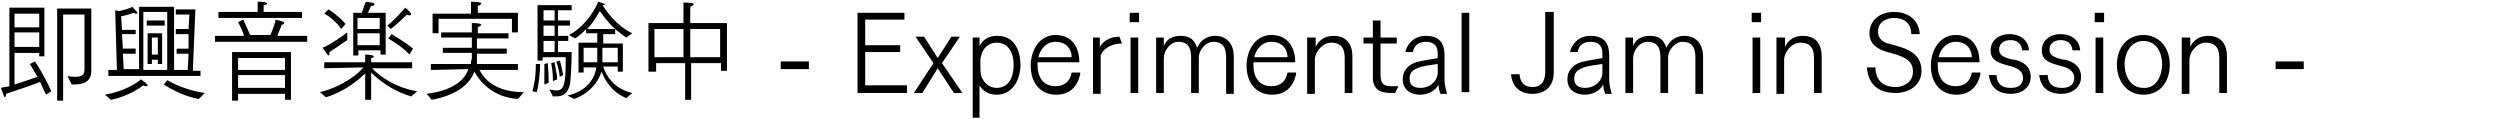
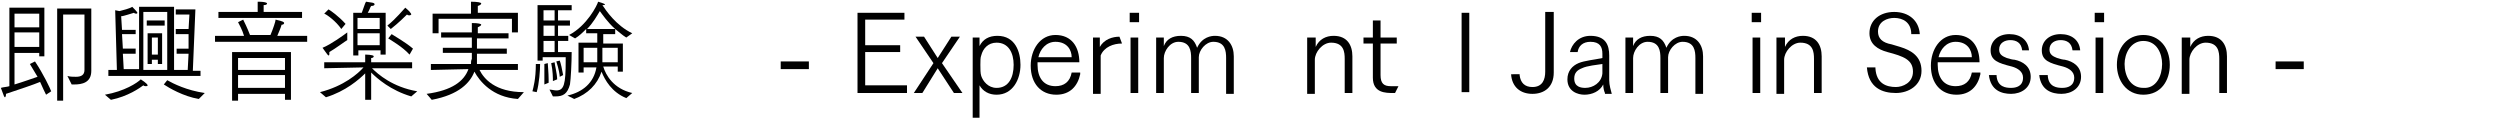
<svg xmlns="http://www.w3.org/2000/svg" version="1.1" id="レイヤー_1" x="0px" y="0px" viewBox="0 0 293 14" style="enable-background:new 0 0 293 14;" xml:space="preserve">
  <g>
    <g>
      <g>
        <path d="M1,0.9h4.2v5.7H4.6V6.2H1.7v3.7c1-0.3,2.1-0.7,2.7-0.9C4.1,8.5,3.8,8,3.5,7.5l0.6-0.3c1,1.5,1.8,3.2,1.9,3.5     c-0.3,0.2-0.3,0.2-0.6,0.4C5.3,10.9,5,10.3,4.7,9.6C4,9.9,2.2,10.5,0.7,11v0.1c0,0.2-0.1,0.3-0.1,0.3c-0.1,0-0.1,0-0.5-1.1     c0.3-0.1,0.7-0.1,1-0.2V0.9z M4.6,3.2V1.6H1.7v1.6H4.6z M4.6,5.6V3.8H1.7v1.7H4.6z M6.7,1h4v5.8c0,0.6,0,1.2,0,1.5     c0,1.4-1.1,1.6-2,1.6l-0.3,0L7.9,8.9C8.2,9,8.6,9,8.9,9c0.6,0,1-0.2,1-0.8V1.7H7.4v10.1H6.7V1z" />
        <path d="M12.3,11.1c2.3-0.4,3.8-1.4,4.2-1.8c0,0,0.8,0.5,0.8,0.7c0,0.1-0.1,0.1-0.2,0.1c-0.1,0-0.2,0-0.3-0.1     c-0.4,0.3-1.8,1.3-3.8,1.7L12.3,11.1z M12.7,8.2h1l-0.2-7L14,1.3c0.4-0.1,1.2-0.3,1.5-0.5c0.1,0.1,0.6,0.6,0.6,0.7     c0,0.1-0.1,0.1-0.1,0.1c-0.1,0-0.2,0-0.3-0.1c-0.4,0.1-1.2,0.4-1.5,0.4l0.1,1.6h1.6V4h-1.6l0.1,1.7h1.5v0.6h-1.5l0.1,1.8h1.8V0.8     h4.1v7.4H22l0.1-1.9h-1.4V5.7h1.4L22.1,4h-1.5V3.4h1.5l0.1-1.7h-1.6V1.1h2.3l-0.3,7.2h0.9v0.6H12.7V8.2z M19.6,8.2V1.4h-2.8v6.8     H19.6z M17.2,2.4h2.1V3h-2.1V2.4z M17.3,3.9h1.7v3.6h-0.5V7h-0.7v0.5h-0.5V3.9z M18.5,6.4v-2h-0.7v2H18.5z M19.6,9.4     c0.7,0.4,2.3,1.2,4.4,1.5l-0.7,0.7c-1.8-0.3-3.5-1.3-4.1-1.7L19.6,9.4z" />
        <path d="M25.2,4.2h3.4c-0.2-0.7-0.6-1.4-0.7-1.6l0.6-0.3c0.1,0.2,0.5,1,0.8,1.8h2.4c0.3-0.7,0.6-1.6,0.6-1.8c0.9,0.2,1,0.3,1,0.4     c0,0.1-0.1,0.2-0.3,0.2H33c-0.1,0.4-0.3,0.8-0.5,1.3H36v0.7H25.2V4.2z M25.7,1.4h4.5V1.1c0-0.1,0-0.6,0-0.9     c1.1,0,1.1,0.2,1.1,0.2c0,0.1-0.1,0.2-0.4,0.2c0,0.2,0,0.6,0,0.6v0.2h4.5v0.7h-9.8V1.4z M27.2,6.1h6.9v5.6h-0.7V11h-5.5v0.8h-0.7     V6.1z M33.4,8.2V6.8h-5.5v1.4H33.4z M33.4,10.3l0-1.5h-5.5v1.5H33.4z" />
        <path d="M37.5,10.8c2.8-0.7,4.5-2.2,5.1-2.9L38,8V7.3h4.8v0c0,0,0-0.6,0-0.9c0,0,1,0,1,0.2c0,0.1-0.1,0.2-0.3,0.2     c0,0.2,0,0.4,0,0.5h4.8V8l-4.7,0c0.7,0.7,2.4,2.2,5.3,2.7l-0.7,0.6c-2.4-0.7-4-2.1-4.7-2.8c0,0.5,0,1.7,0,1.8l0,1.4h-0.7l0-1.3     c0-0.1,0-1.3,0-1.8c-0.7,0.7-2.3,2.1-4.6,2.8L37.5,10.8z M40.7,4.7c-0.2,0.1-1.4,1-2.1,1.4c0,0.1,0,0.1,0,0.2     c0,0.1,0,0.2-0.1,0.2c-0.1,0-0.6-0.8-0.7-0.9c1-0.4,2.5-1.5,2.9-1.8L40.7,4.7z M38.5,1.1c0.2,0.1,1.2,0.8,2,1.7L40,3.4     c-0.6-0.9-1.7-1.7-2-1.8L38.5,1.1z M41.2,1.5h1.2c0.2-0.5,0.4-1.2,0.5-1.3c0.6,0.1,1,0.1,1,0.3c0,0.1-0.1,0.2-0.4,0.2h0     c-0.1,0.1-0.2,0.5-0.4,0.8h2.1v4.9h-0.6V5.9h-2.6v0.6h-0.6V1.5z M44.5,3.4V2.1h-2.6v1.3H44.5z M44.5,5.3V3.9h-2.6v1.4H44.5z      M45.4,3c1-0.8,1.9-1.9,2.1-2.1C47.6,1,48,1.3,48.1,1.5c0.1,0.1,0.1,0.2,0.1,0.2s-0.1,0.1-0.2,0.1c-0.1,0-0.2,0-0.3-0.1     c-0.2,0.2-1,1-1.9,1.7L45.4,3z M45.9,4c0.3,0.2,1.7,1,2.5,1.7L48,6.4c-0.8-0.9-2.2-1.7-2.5-1.9L45.9,4z" />
        <path d="M50.6,7.5h4.6c0-0.2,0-0.4,0.1-0.6l0-0.7h-3.4V5.6h3.4V4.4h-3.6V3.8h3.6c0-0.5,0-1,0-1.1c0.8,0,1.1,0.1,1.1,0.2     c0,0.1-0.2,0.2-0.4,0.3v0.7h3.6v0.6h-3.7l0,1.2h3.5v0.6h-3.5c0,0.3,0,0.6,0,0.7c0,0.1,0,0.3,0,0.5h4.8v0.7l-4.5,0     c0.5,1,1.8,2.6,5.2,2.6l-0.7,0.8c-3-0.2-4.5-2.1-5.1-3.2c-0.5,1.3-1.8,2.7-5,3.3c-0.1-0.1-0.4-0.5-0.6-0.7c3-0.4,4.4-1.5,4.9-2.9     l-4.4,0.1V7.5z M50.5,1.6h4.7V1.1c0,0,0-0.5,0-0.9c0.8,0,1.2,0.1,1.2,0.2c0,0.1-0.1,0.2-0.4,0.3l0,0.5v0.3h4.7v2.3h-0.7V2.2h-8.6     v1.7h-0.7V1.6z" />
        <path d="M62.4,10.7c0.1-0.4,0.4-1.4,0.4-3.2l0.5,0c0,0.7-0.1,2.3-0.4,3.3L62.4,10.7z M64.4,10.5c0.2,0,0.6,0.1,0.8,0.1     c0.9,0,1.1-0.7,1.1-3.5V6.7h-2.7v0.4h-0.6V0.6h4v0.6h-1.6v1.2h1.4V3h-1.4v1.2h1.2v0.6h-1.2v1.3H67c0,1.2-0.1,3.2-0.2,3.8     c-0.3,1.1-0.8,1.4-1.7,1.4l-0.3,0L64.4,10.5z M65,2.4V1.2h-1.3v1.2H65z M65,4.2V3h-1.3v1.2H65z M65,6.1V4.8h-1.3v1.3H65z      M63.8,9.9c0-0.2,0-0.7,0-1.3c0-0.3,0-0.7,0-1.1l0.4-0.1c0,0.2,0.1,1.2,0.1,1.9c0,0.2,0,0.3,0,0.4L63.8,9.9z M64.8,9.5     c0-0.3,0-1.2-0.2-2.1l0.4-0.1c0,0.2,0.3,1.4,0.3,2L64.8,9.5z M65.6,9c0-0.2-0.1-0.9-0.4-1.8l0.4-0.1c0.1,0.2,0.3,1.1,0.4,1.7     L65.6,9z M66.5,11.2c1.8-0.4,3.1-1.5,3.4-3.3h-1.5v0.6h-0.6V5H70l0-1.1h-1.3V3.4c-0.4,0.4-0.8,0.8-1.3,1.1l-0.7-0.4     C68.8,3,70,0.6,70.1,0.2c0.7,0.2,0.8,0.3,0.8,0.3c0,0.1-0.1,0.1-0.2,0.1h-0.1C71,1.2,72.2,3,74.1,3.9l-0.7,0.5     c-0.5-0.3-0.9-0.7-1.3-1v0.6h-1.4l0,1.1H73v3.3h-0.6V7.8h-1.7c0.3,1,1.2,2.6,3.4,3.1l-0.7,0.6c-1.7-0.7-2.5-2.1-2.9-3.1     c-0.5,1.5-1.6,2.6-3.2,3.2L66.5,11.2z M70,7.3c0-0.2,0-0.3,0-0.5V5.6h-1.6v1.7H70z M72.1,3.4c-0.9-0.8-1.5-1.7-1.8-2.1     c-0.3,0.5-0.8,1.4-1.5,2.1H72.1z M72.4,7.3V5.6h-1.8v1.3c0,0.1,0,0.3,0,0.4H72.4z" />
-         <path d="M76,2.7h4.1V1.2c0,0,0-0.5,0-0.9c1.1,0,1.2,0.1,1.2,0.2c0,0.1-0.2,0.2-0.4,0.3c0,0.2,0,0.6,0,0.6v1.3h4.3v5.6h-0.7V7.4     h-3.5v4.3h-0.7V7.4h-3.4v1H76V2.7z M80.1,6.6V3.4h-3.4v3.3H80.1z M84.4,6.6V3.4h-3.5v3.3H84.4z" />
        <path d="M91.5,7.2h3.3v0.9h-3.3V7.2z" />
        <path d="M100.5,1.5h5.5v0.8h-4.6v3h4.1v0.8h-4.1V10h4.9v0.9h-5.8V1.5z" />
        <path d="M109.4,7.4l-2.1-3.1h1l1.6,2.5l1.6-2.5h1l-2.1,3.1l2.4,3.5h-1L109.9,8l-1.8,2.9h-1L109.4,7.4z" />
        <path d="M114,4.4h0.8v1c0.4-0.8,1.1-1.2,2.1-1.2c2.1,0,2.7,1.9,2.7,3.4c0,1.7-0.9,3.5-2.8,3.5c-0.9,0-1.6-0.4-2-1.1v3.8H114V4.4z      M114.9,7.6c0,0.5,0,1,0.1,1.3c0.2,0.6,0.8,1.4,1.8,1.4c1.4,0,2-1.2,2-2.7c0-1.4-0.6-2.6-2-2.6c-1,0-1.6,0.7-1.8,1.5     C114.9,6.7,114.9,7.2,114.9,7.6z" />
        <path d="M126.6,8.7c-0.3,1.4-1.2,2.4-2.8,2.4c-1.8,0-3-1.3-3-3.4c0-1.9,1.1-3.6,2.9-3.6c1.9,0,2.8,1.4,2.8,3.2v0h-4.9     c0,0.1,0,0.2,0,0.3c0,1.5,0.7,2.5,2.1,2.5c1,0,1.7-0.5,1.9-1.6H126.6z M125.6,6.7c0-0.8-0.5-1.8-1.9-1.8c-1.1,0-1.8,0.9-2,1.8     H125.6z" />
        <path d="M128.1,4.4h0.8v1.1c0.5-0.9,1.5-1.2,2.3-1.2l0.3,0.8c-1,0-2.1,0.4-2.5,1.4v4.5h-0.9V4.4z" />
        <path d="M132.4,1.5h1.1v1.1h-1.1V1.5z M132.5,4.4h0.9v6.5h-0.9V4.4z" />
        <path d="M135.5,4.4h0.9v1c0.3-0.8,1-1.2,2-1.2c1.1,0,1.6,0.5,1.9,1.4c0.6-1.3,1.7-1.4,2.1-1.4c1.5,0,2.2,1.1,2.2,2.4v4.4h-0.9     V6.8c0-0.8-0.1-1.9-1.5-1.9c-0.9,0-1.7,1-1.7,1.8v4.2h-0.9V6.8c0-0.8-0.1-1.9-1.5-1.9c-1,0-1.7,1.1-1.7,1.9v4.1h-0.9V4.4z" />
-         <path d="M151.9,8.7c-0.3,1.4-1.2,2.4-2.8,2.4c-1.8,0-3-1.3-3-3.4c0-1.9,1.1-3.6,2.9-3.6c1.9,0,2.8,1.4,2.8,3.2v0h-4.9     c0,0.1,0,0.2,0,0.3c0,1.5,0.7,2.5,2.1,2.5c1,0,1.7-0.5,1.9-1.6H151.9z M150.9,6.7c0-0.8-0.5-1.8-1.9-1.8c-1.1,0-1.8,0.9-2,1.8     H150.9z" />
        <path d="M153.3,4.4h0.9v1.1c0.4-0.9,1.2-1.3,2.1-1.3c1.6,0,2.2,1.1,2.2,2.4v4.3h-0.9v-4c0-0.8-0.1-1.9-1.6-1.9     c-1,0-1.9,1.1-1.9,2v4h-0.9V4.4z" />
        <path d="M160.9,5.1h-1.1V4.4h1.1v-2h0.9v2h1.9v0.7h-1.9v3.7c0,1,0.4,1.3,1.2,1.3h0.1c0.2,0,0.7,0,0.8,0l-0.4,0.8h-0.2     c-0.9,0-2.4,0-2.4-1.8V5.1z" />
-         <path d="M168.8,10.9c-0.1-0.2-0.2-0.6-0.2-1c-0.4,0.8-1.3,1.2-2.2,1.2c-0.8,0-2-0.4-2-1.8c0-1,0.6-1.6,1.3-1.9     c0.7-0.3,1.9-0.4,2.8-0.6V6.3c0-0.8-0.3-1.4-1.4-1.4c-0.9,0-1.4,0.5-1.5,1.2h-0.9c0.2-0.9,1-1.9,2.4-1.9c1.8,0,2.2,1.1,2.2,2.3     v0.1l0,2.7v0.1c0,0.6,0.2,1.2,0.3,1.6H168.8z M168.5,7.5c-0.6,0.1-1.8,0.2-2.4,0.5c-0.5,0.2-0.9,0.5-0.9,1.2c0,1,0.8,1.1,1.3,1.1     c0.9,0,1.9-0.6,2-1.7L168.5,7.5z" />
        <path d="M171.3,1.5h0.9v9.3h-0.9V1.5z" />
        <path d="M178.1,8.8c0.1,0.9,0.6,1.4,1.5,1.4c1.2,0,1.5-0.9,1.5-1.8v-7h1v7.1c0,1.7-1.1,2.5-2.5,2.5c-1.4,0-2.4-0.8-2.5-2.3H178.1     z" />
        <path d="M188.1,10.9c-0.1-0.2-0.2-0.6-0.2-1c-0.4,0.8-1.3,1.2-2.2,1.2c-0.8,0-2-0.4-2-1.8c0-1,0.6-1.6,1.3-1.9     c0.7-0.3,1.9-0.4,2.8-0.6V6.3c0-0.8-0.3-1.4-1.4-1.4c-0.9,0-1.4,0.5-1.5,1.2h-0.9c0.2-0.9,1-1.9,2.4-1.9c1.8,0,2.2,1.1,2.2,2.3     v0.1l0,2.7v0.1c0,0.6,0.2,1.2,0.3,1.6H188.1z M187.8,7.5c-0.6,0.1-1.8,0.2-2.4,0.5c-0.5,0.2-0.9,0.5-0.9,1.2c0,1,0.8,1.1,1.3,1.1     c0.9,0,1.9-0.6,2-1.7L187.8,7.5z" />
        <path d="M190.5,4.4h0.9v1c0.3-0.8,1-1.2,2-1.2c1.1,0,1.6,0.5,1.9,1.4c0.6-1.3,1.7-1.4,2.1-1.4c1.5,0,2.2,1.1,2.2,2.4v4.4h-0.9     V6.8c0-0.8-0.1-1.9-1.5-1.9c-0.9,0-1.7,1-1.7,1.8v4.2h-0.9V6.8c0-0.8-0.1-1.9-1.5-1.9c-1,0-1.7,1.1-1.7,1.9v4.1h-0.9V4.4z" />
        <path d="M205.3,1.5h1.1v1.1h-1.1V1.5z M205.4,4.4h0.9v6.5h-0.9V4.4z" />
        <path d="M208.3,4.4h0.9v1.1c0.4-0.9,1.2-1.3,2.1-1.3c1.6,0,2.2,1.1,2.2,2.4v4.3h-0.9v-4c0-0.8-0.1-1.9-1.6-1.9     c-1,0-1.9,1.1-1.9,2v4h-0.9V4.4z" />
        <path d="M219.8,8c0.1,1.8,1.3,2.2,2.4,2.2c0.8,0,2-0.5,2-1.8c0-1.4-1.1-1.8-3-2.3c-1.1-0.3-2.1-0.9-2.1-2.2     c0-1.5,1.2-2.5,2.9-2.5c1.7,0,2.9,1,3,2.6h-1C224,2.6,223,2.1,222,2.1c-0.8,0-1.9,0.4-1.9,1.6c0,0.8,0.5,1.3,1.6,1.5     c0.3,0.1,0.7,0.2,1,0.3c1.3,0.4,2.5,1.1,2.5,2.8c0,1.7-1.5,2.6-3,2.6c-1.6,0-3.2-0.6-3.4-3H219.8z" />
        <path d="M232.1,8.7c-0.3,1.4-1.2,2.4-2.8,2.4c-1.8,0-3-1.3-3-3.4c0-1.9,1.1-3.6,2.9-3.6c1.9,0,2.8,1.4,2.8,3.2v0h-4.9     c0,0.1,0,0.2,0,0.3c0,1.5,0.7,2.5,2.1,2.5c1,0,1.7-0.5,1.9-1.6H232.1z M231.1,6.7c0-0.8-0.5-1.8-1.9-1.8c-1.1,0-1.8,0.9-2,1.8     H231.1z" />
        <path d="M234,8.9c0.1,1.3,1.1,1.4,1.7,1.4c0.6,0,1.4-0.2,1.4-1.2c0-0.7-0.6-1.1-1.3-1.3c-1.6-0.4-2.5-0.7-2.5-1.9     c0-1.1,0.9-1.9,2.2-1.9c1.3,0,2.2,0.7,2.3,1.9H237c-0.1-0.9-0.7-1.2-1.4-1.2c-0.6,0-1.3,0.3-1.3,1.1c0,0.6,0.4,0.8,0.9,1     c0.3,0.1,0.7,0.2,0.9,0.2c1,0.2,1.9,0.8,1.9,2c0,1.3-1.1,2-2.3,2c-1.1,0-2.4-0.4-2.6-2.2H234z" />
        <path d="M240,8.9c0.1,1.3,1.1,1.4,1.7,1.4c0.6,0,1.4-0.2,1.4-1.2c0-0.7-0.6-1.1-1.3-1.3c-1.6-0.4-2.5-0.7-2.5-1.9     c0-1.1,0.9-1.9,2.2-1.9c1.3,0,2.2,0.7,2.3,1.9h-0.9c-0.1-0.9-0.7-1.2-1.4-1.2c-0.6,0-1.3,0.3-1.3,1.1c0,0.6,0.4,0.8,0.9,1     c0.3,0.1,0.7,0.2,0.9,0.2c1,0.2,1.9,0.8,1.9,2c0,1.3-1.1,2-2.3,2c-1.1,0-2.4-0.4-2.6-2.2H240z" />
        <path d="M245.5,1.5h1.1v1.1h-1.1V1.5z M245.6,4.4h0.9v6.5h-0.9V4.4z" />
        <path d="M248.1,7.6c0-2,1.2-3.5,3.1-3.5c1.8,0,3.1,1.4,3.1,3.5c0,1.8-1,3.5-3.1,3.5C249.2,11.1,248.1,9.4,248.1,7.6z M253.4,7.5     c0-1.2-0.6-2.7-2.2-2.7c-1.5,0-2.2,1.5-2.2,2.7c0,1.4,0.7,2.8,2.2,2.8C252.7,10.4,253.4,8.9,253.4,7.5z" />
        <path d="M255.8,4.4h0.9v1.1c0.4-0.9,1.2-1.3,2.1-1.3c1.6,0,2.2,1.1,2.2,2.4v4.3h-0.9v-4c0-0.8-0.1-1.9-1.6-1.9     c-1,0-1.9,1.1-1.9,2v4h-0.9V4.4z" />
        <path d="M266.7,7.2h3.3v0.9h-3.3V7.2z" />
      </g>
    </g>
  </g>
</svg>